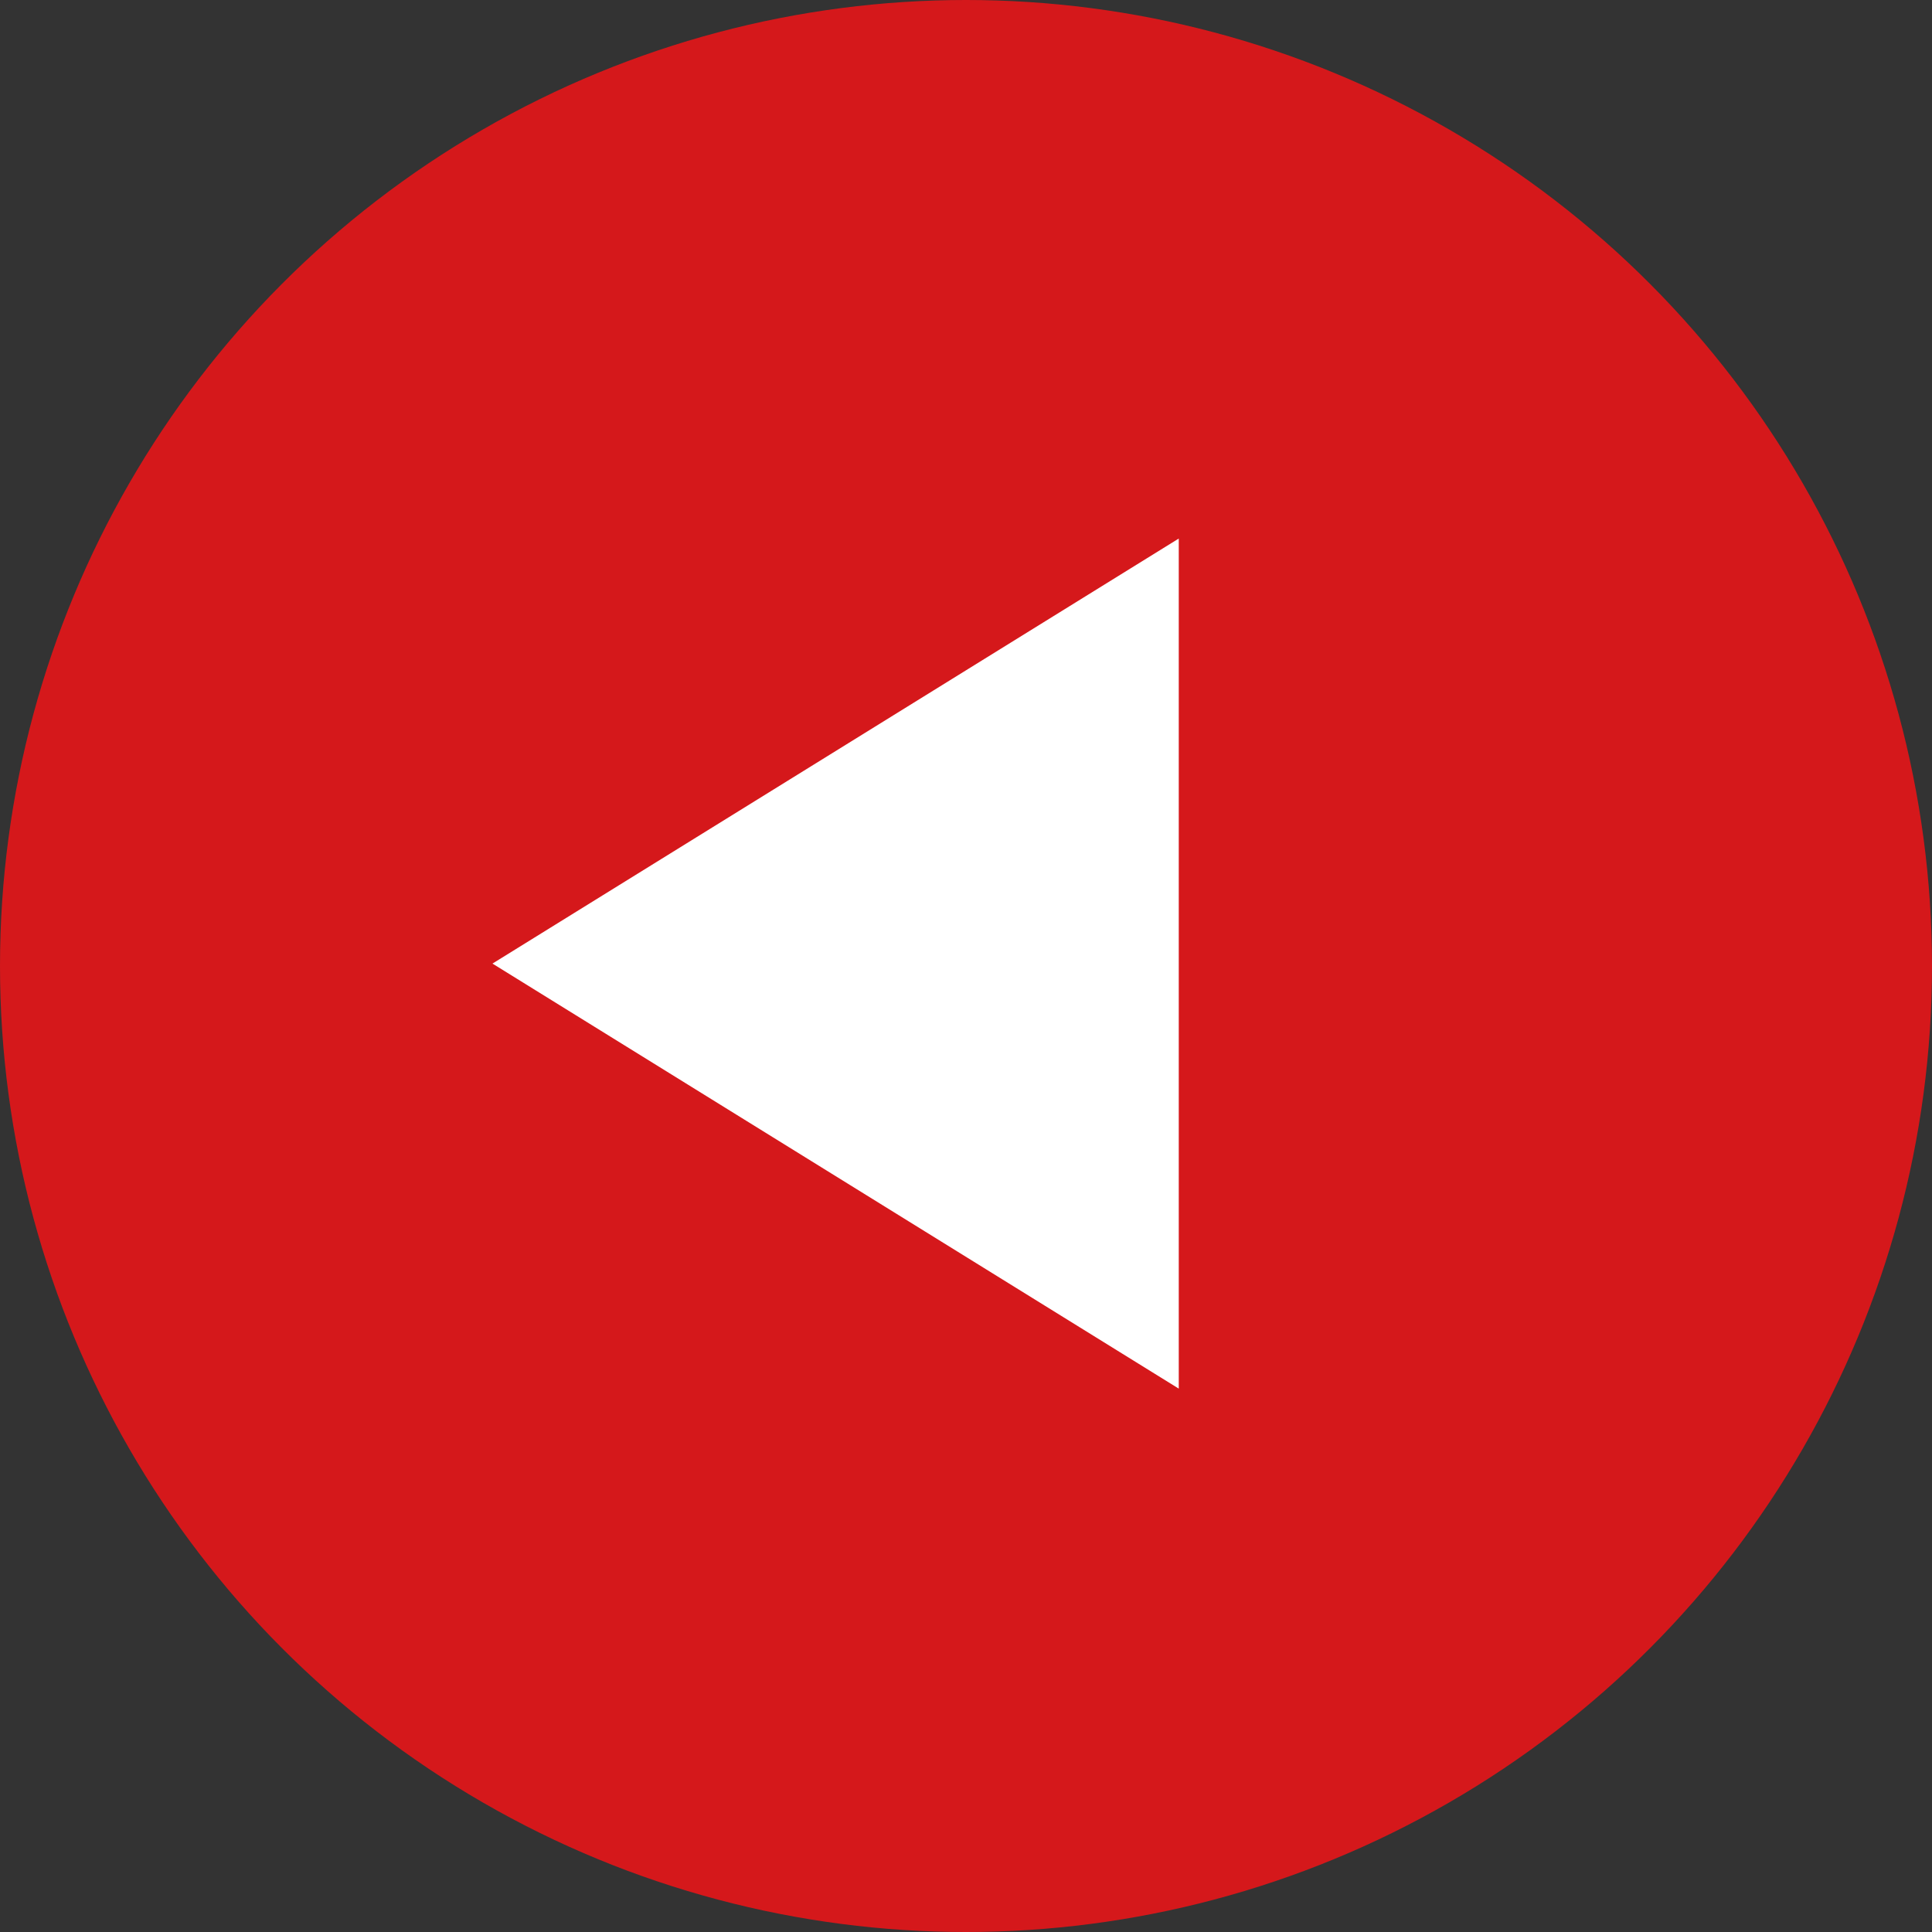
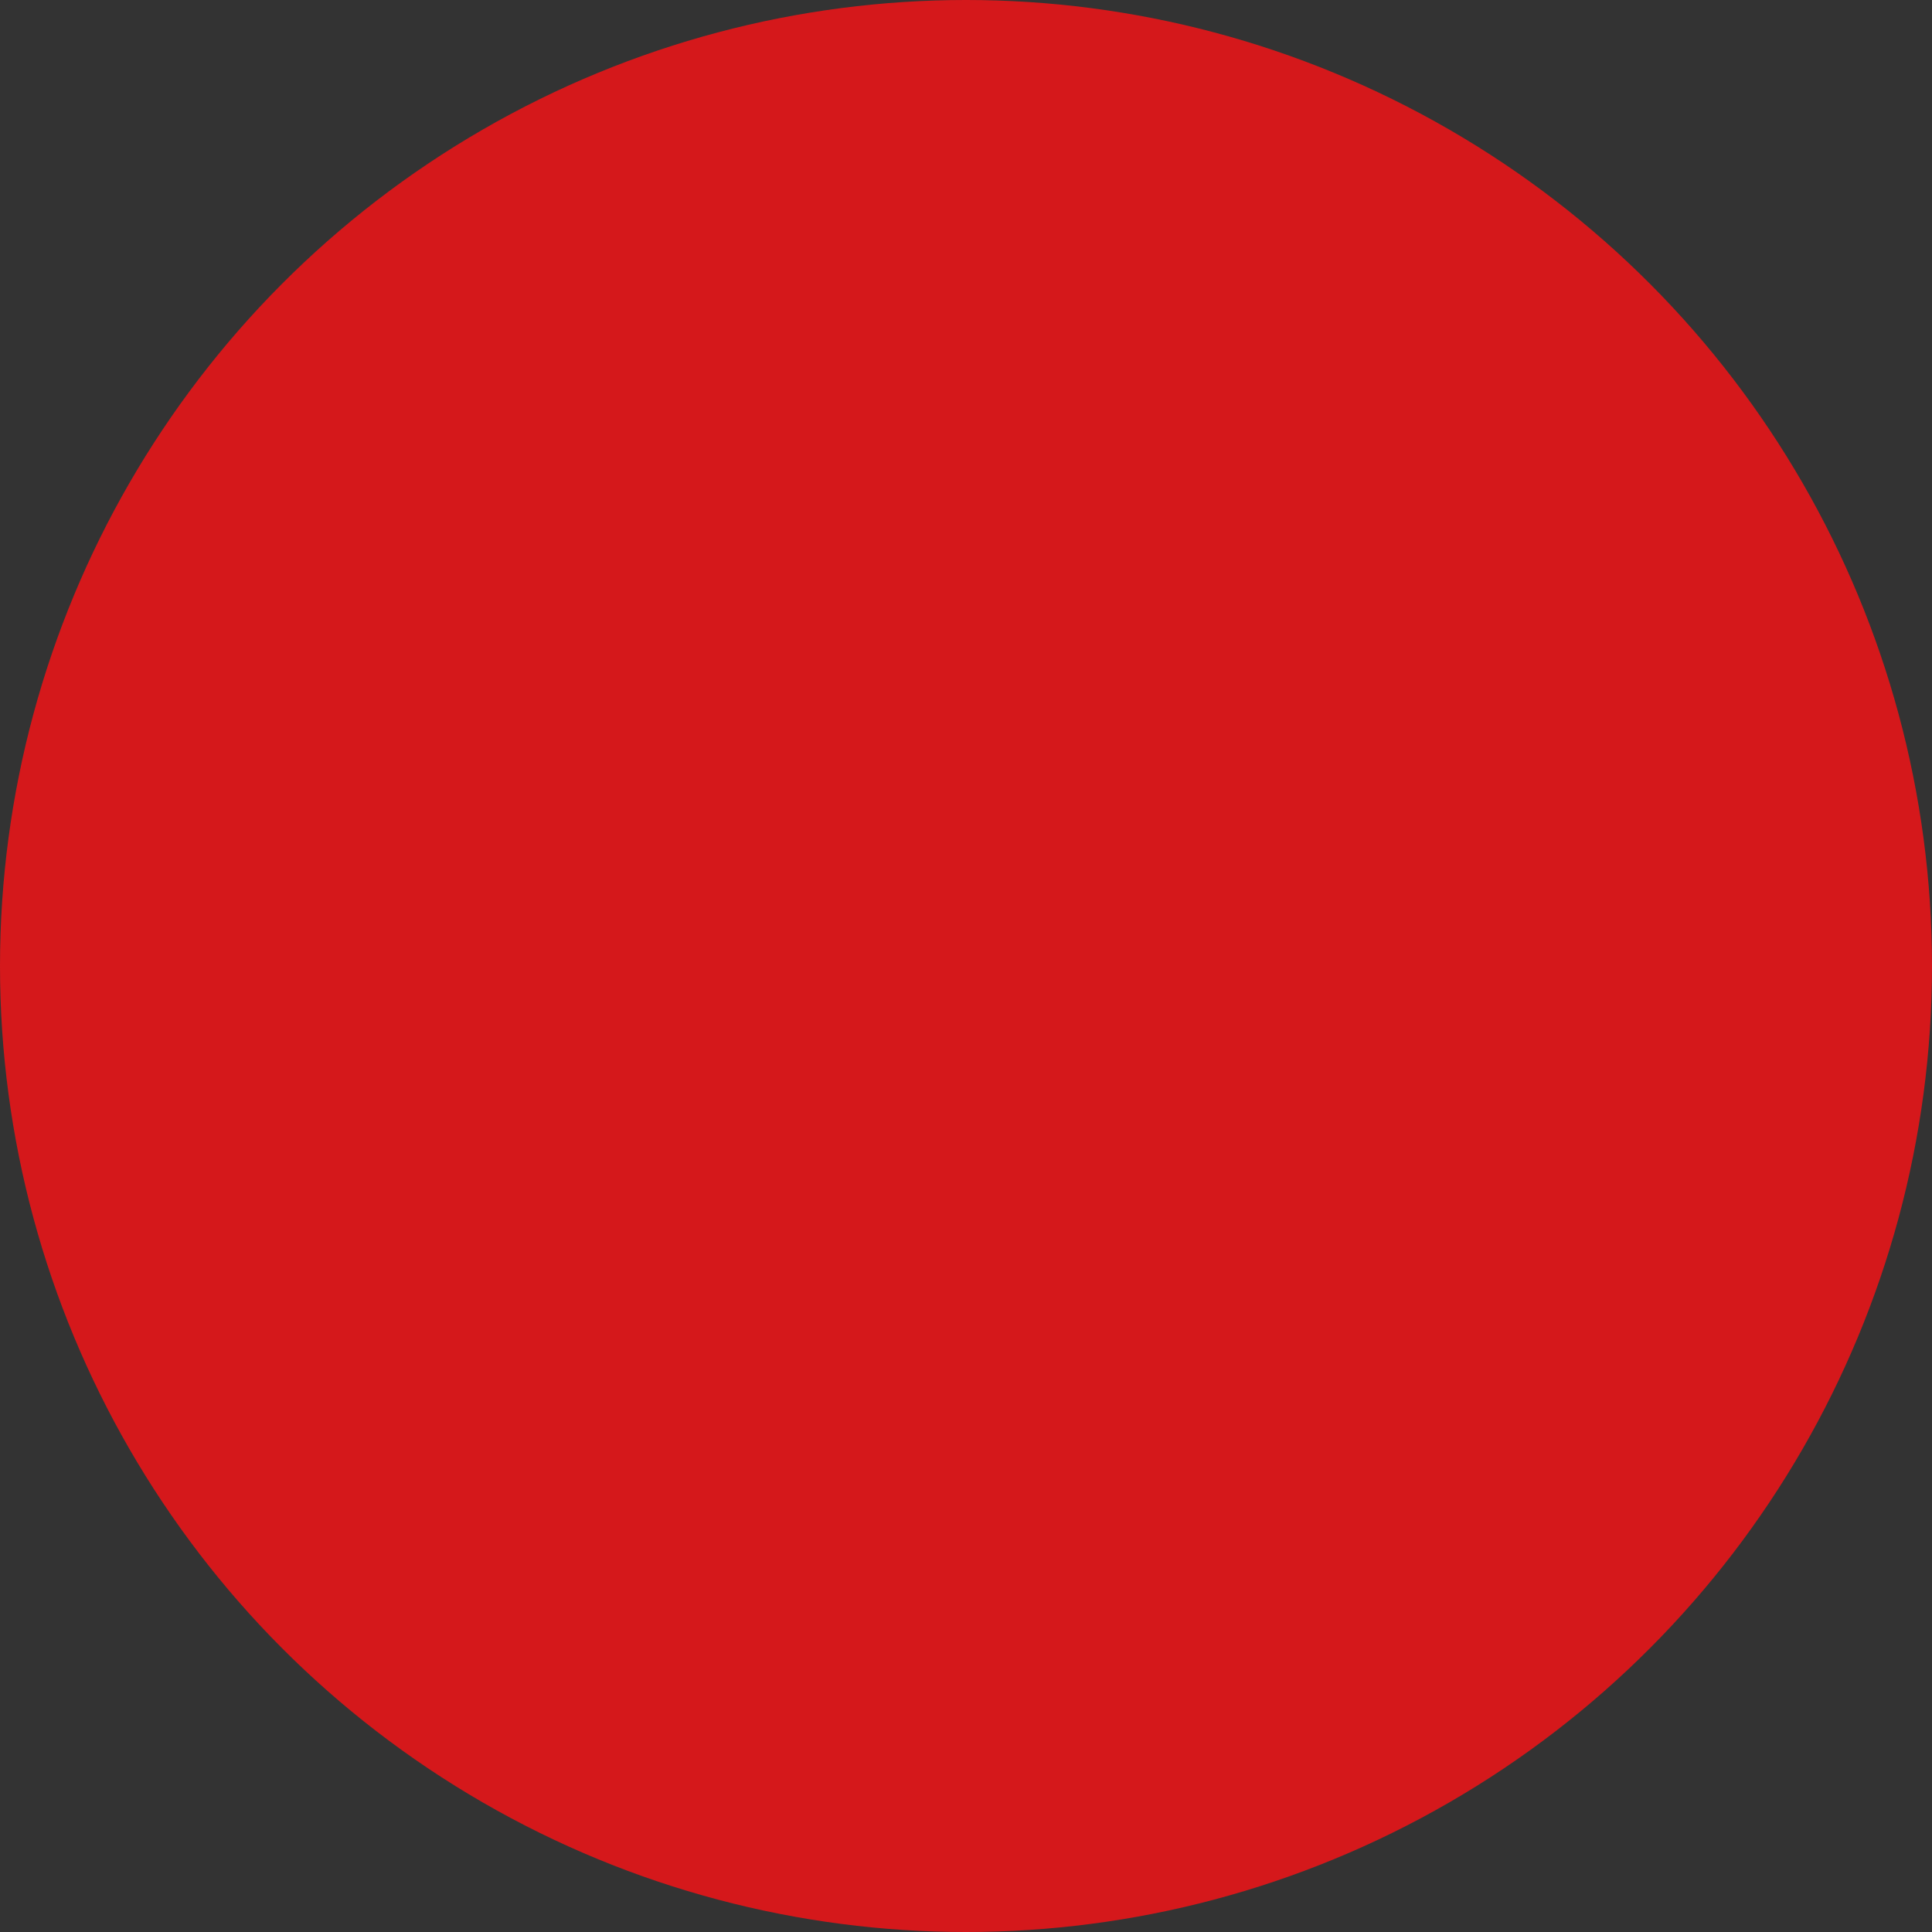
<svg xmlns="http://www.w3.org/2000/svg" id="グループ_9020" data-name="グループ 9020" width="40" height="40" viewBox="0 0 40 40">
  <rect x="0" y="0" width="40" height="40" fill="#333333" stroke="none" />
  <defs>
    <clipPath id="clip-path">
-       <rect id="長方形_1502" data-name="長方形 1502" width="20" height="22" fill="none" stroke="#707070" stroke-width="1" />
-     </clipPath>
+       </clipPath>
  </defs>
  <circle id="楕円形_9" data-name="楕円形 9" cx="20" cy="20" r="20" fill="#d5181b" />
  <g id="マスクグループ_30" data-name="マスクグループ 30" transform="translate(8 9)" clip-path="url(#clip-path)">
-     <path id="パス_169" data-name="パス 169" d="M24.486,0V17.6L10.277,8.8Z" transform="translate(-8.081 2.15)" fill="#fff" />
+     <path id="パス_169" data-name="パス 169" d="M24.486,0L10.277,8.8Z" transform="translate(-8.081 2.15)" fill="#fff" />
  </g>
</svg>